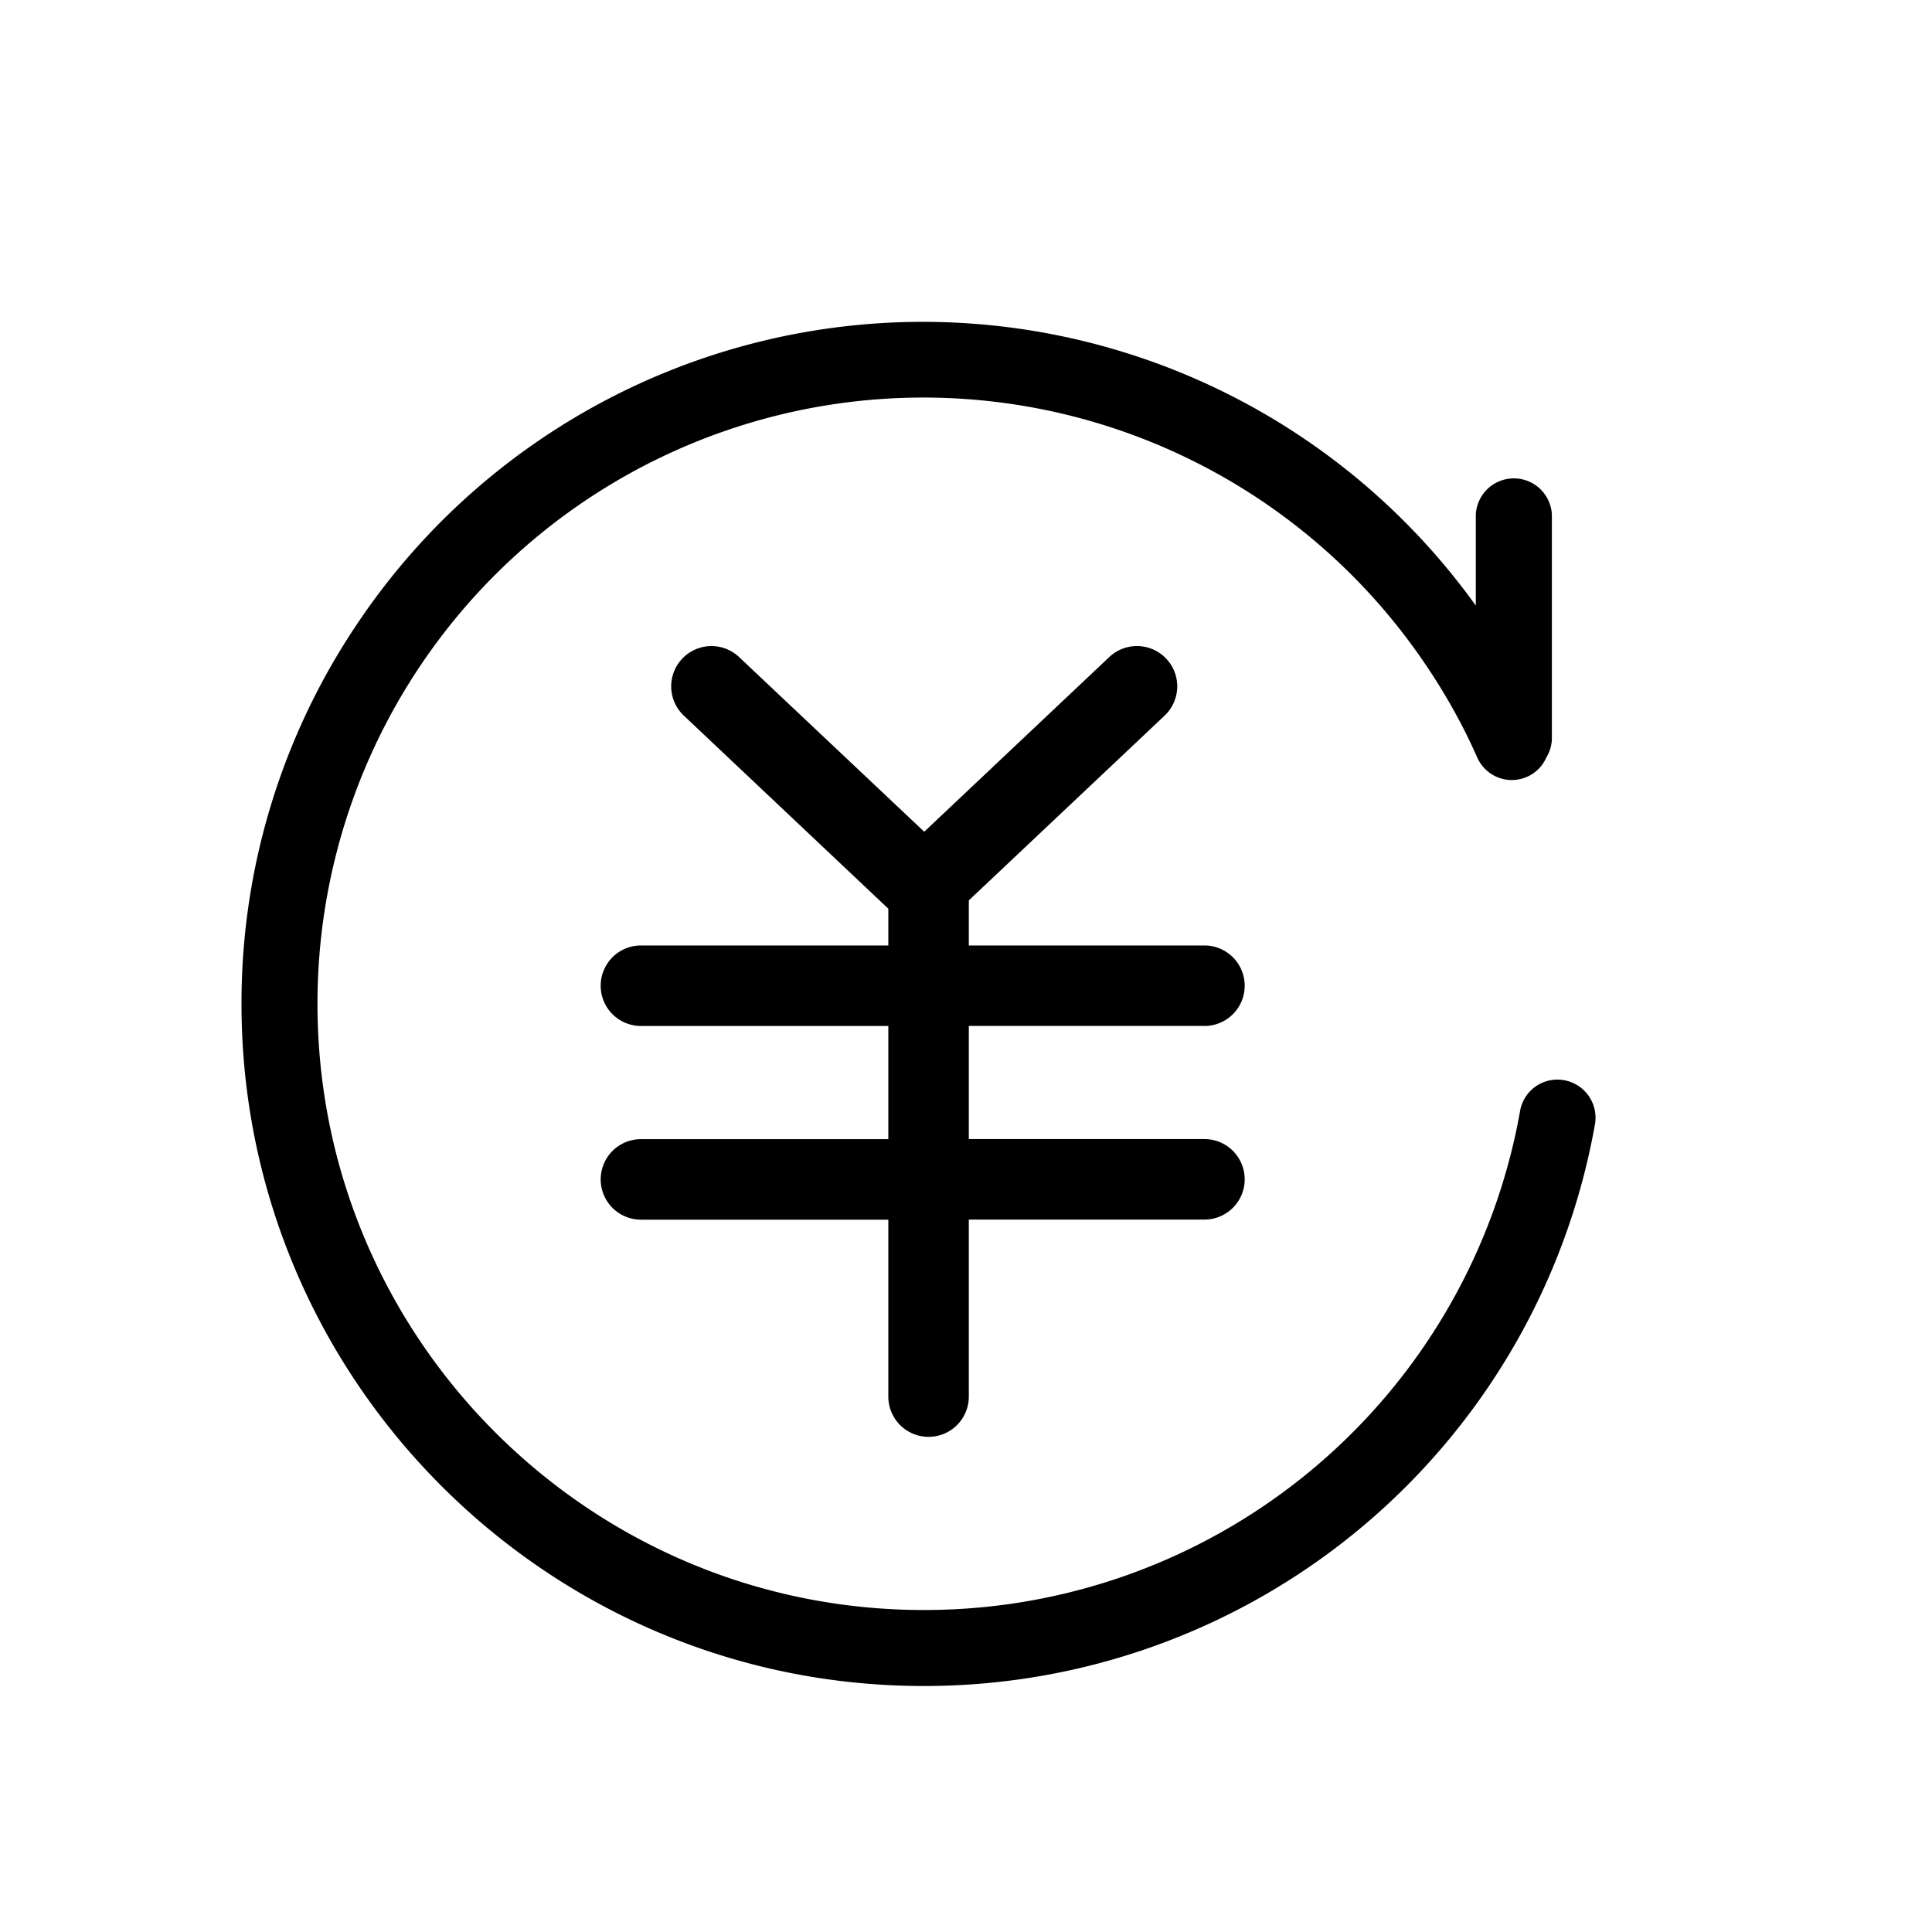
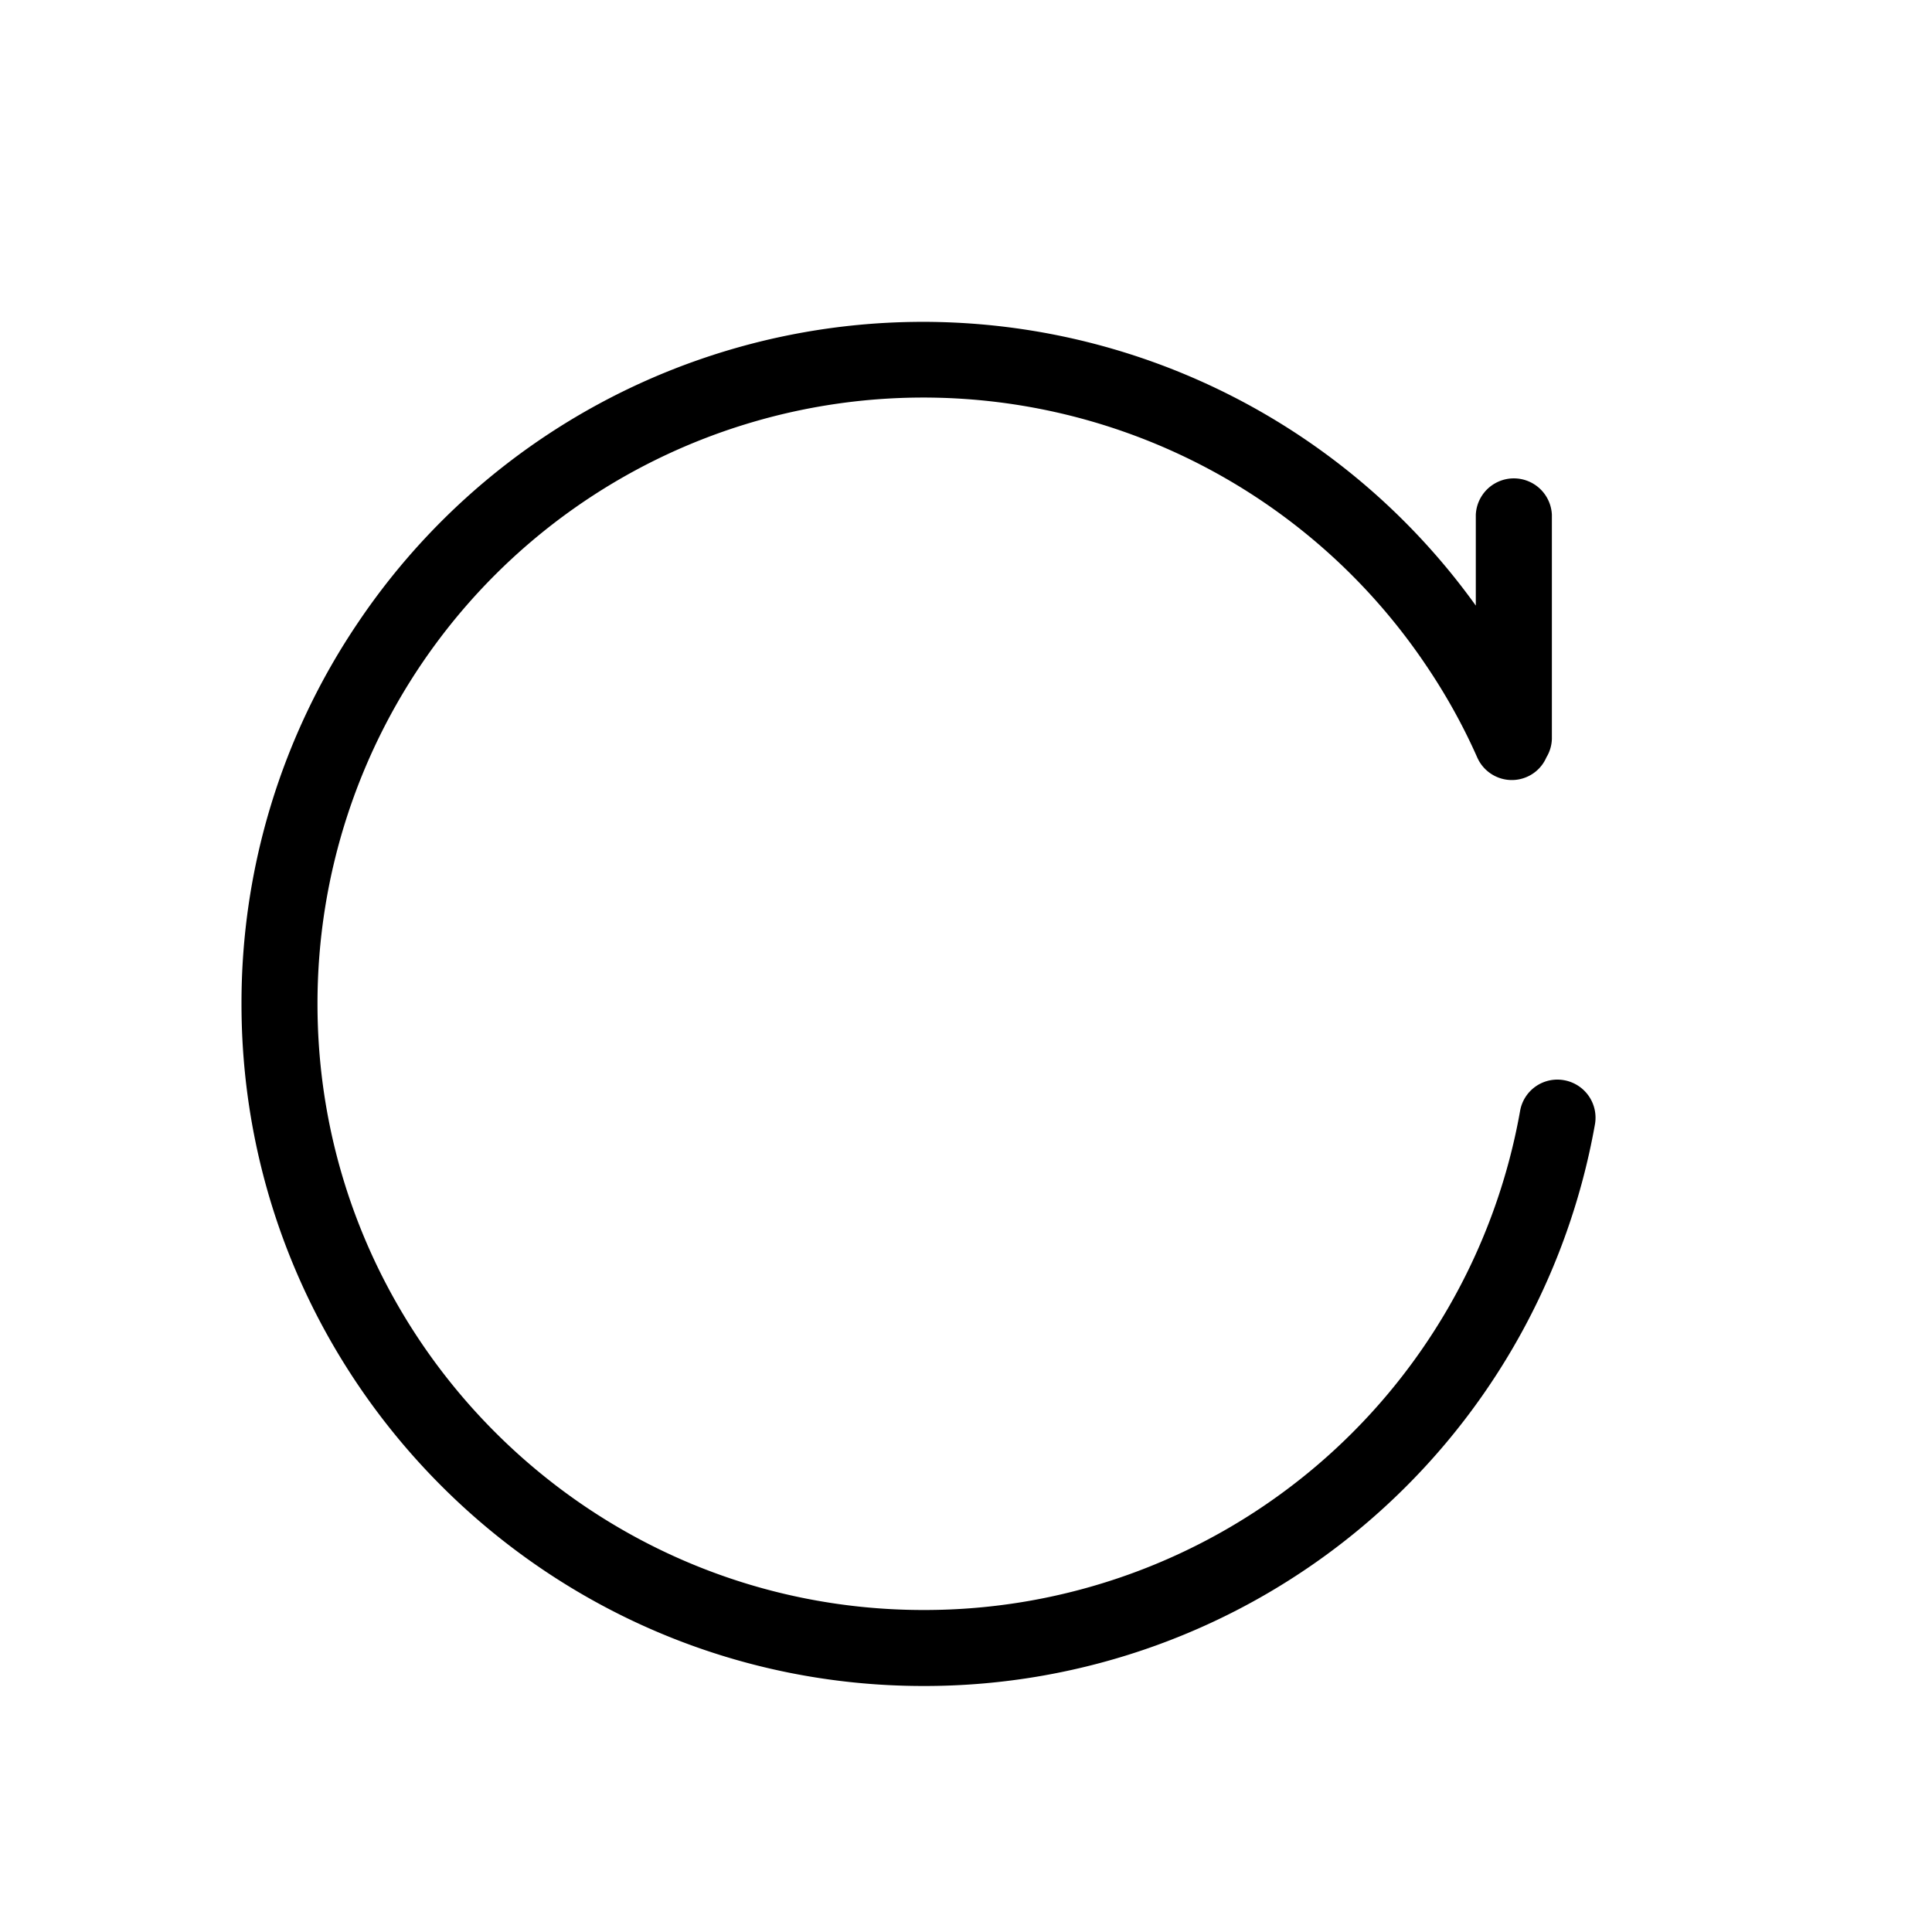
<svg xmlns="http://www.w3.org/2000/svg" t="1640055423552" class="icon" viewBox="0 0 1024 1024" version="1.1" p-id="4463" width="200" height="200">
  <defs>
    <style type="text/css" />
  </defs>
-   <path d="M638.379 543.787a21.333 21.333 0 0 0 0-42.667h-124.885v-23.893l103.765-97.92a21.333 21.333 0 1 0-29.312-31.061l-98.091 92.587-98.133-92.587a21.333 21.333 0 0 0-29.269 31.061l108.373 102.315v19.499H339.712a21.333 21.333 0 0 0 0 42.667h131.115v59.989H339.712a21.333 21.333 0 0 0 0 42.667h131.115v93.781a21.333 21.333 0 0 0 42.667 0V646.4h124.885a21.333 21.333 0 1 0 0-42.667h-124.885v-59.989h124.885z" p-id="4464" />
  <path d="M829.056 572.544a20.053 20.053 0 0 0-23.381 16.299 320.597 320.597 0 0 1-316.16 264.491c-177.152 0-321.237-144.085-321.237-321.195a321.109 321.109 0 0 1 587.52-179.584c10.411 15.36 19.627 31.872 27.179 48.939 4.523 10.155 16.384 14.763 26.581 10.155a19.797 19.797 0 0 0 10.069-10.24 19.84 19.84 0 0 0 2.901-9.813V272.811a20.181 20.181 0 0 0-40.32 0v48.171a360.789 360.789 0 0 0-592.555 9.173A359.68 359.68 0 0 0 128 532.139C128 731.477 290.176 893.611 489.472 893.611a360.875 360.875 0 0 0 355.883-297.685 20.181 20.181 0 0 0-16.299-23.381" p-id="4465" />
</svg>